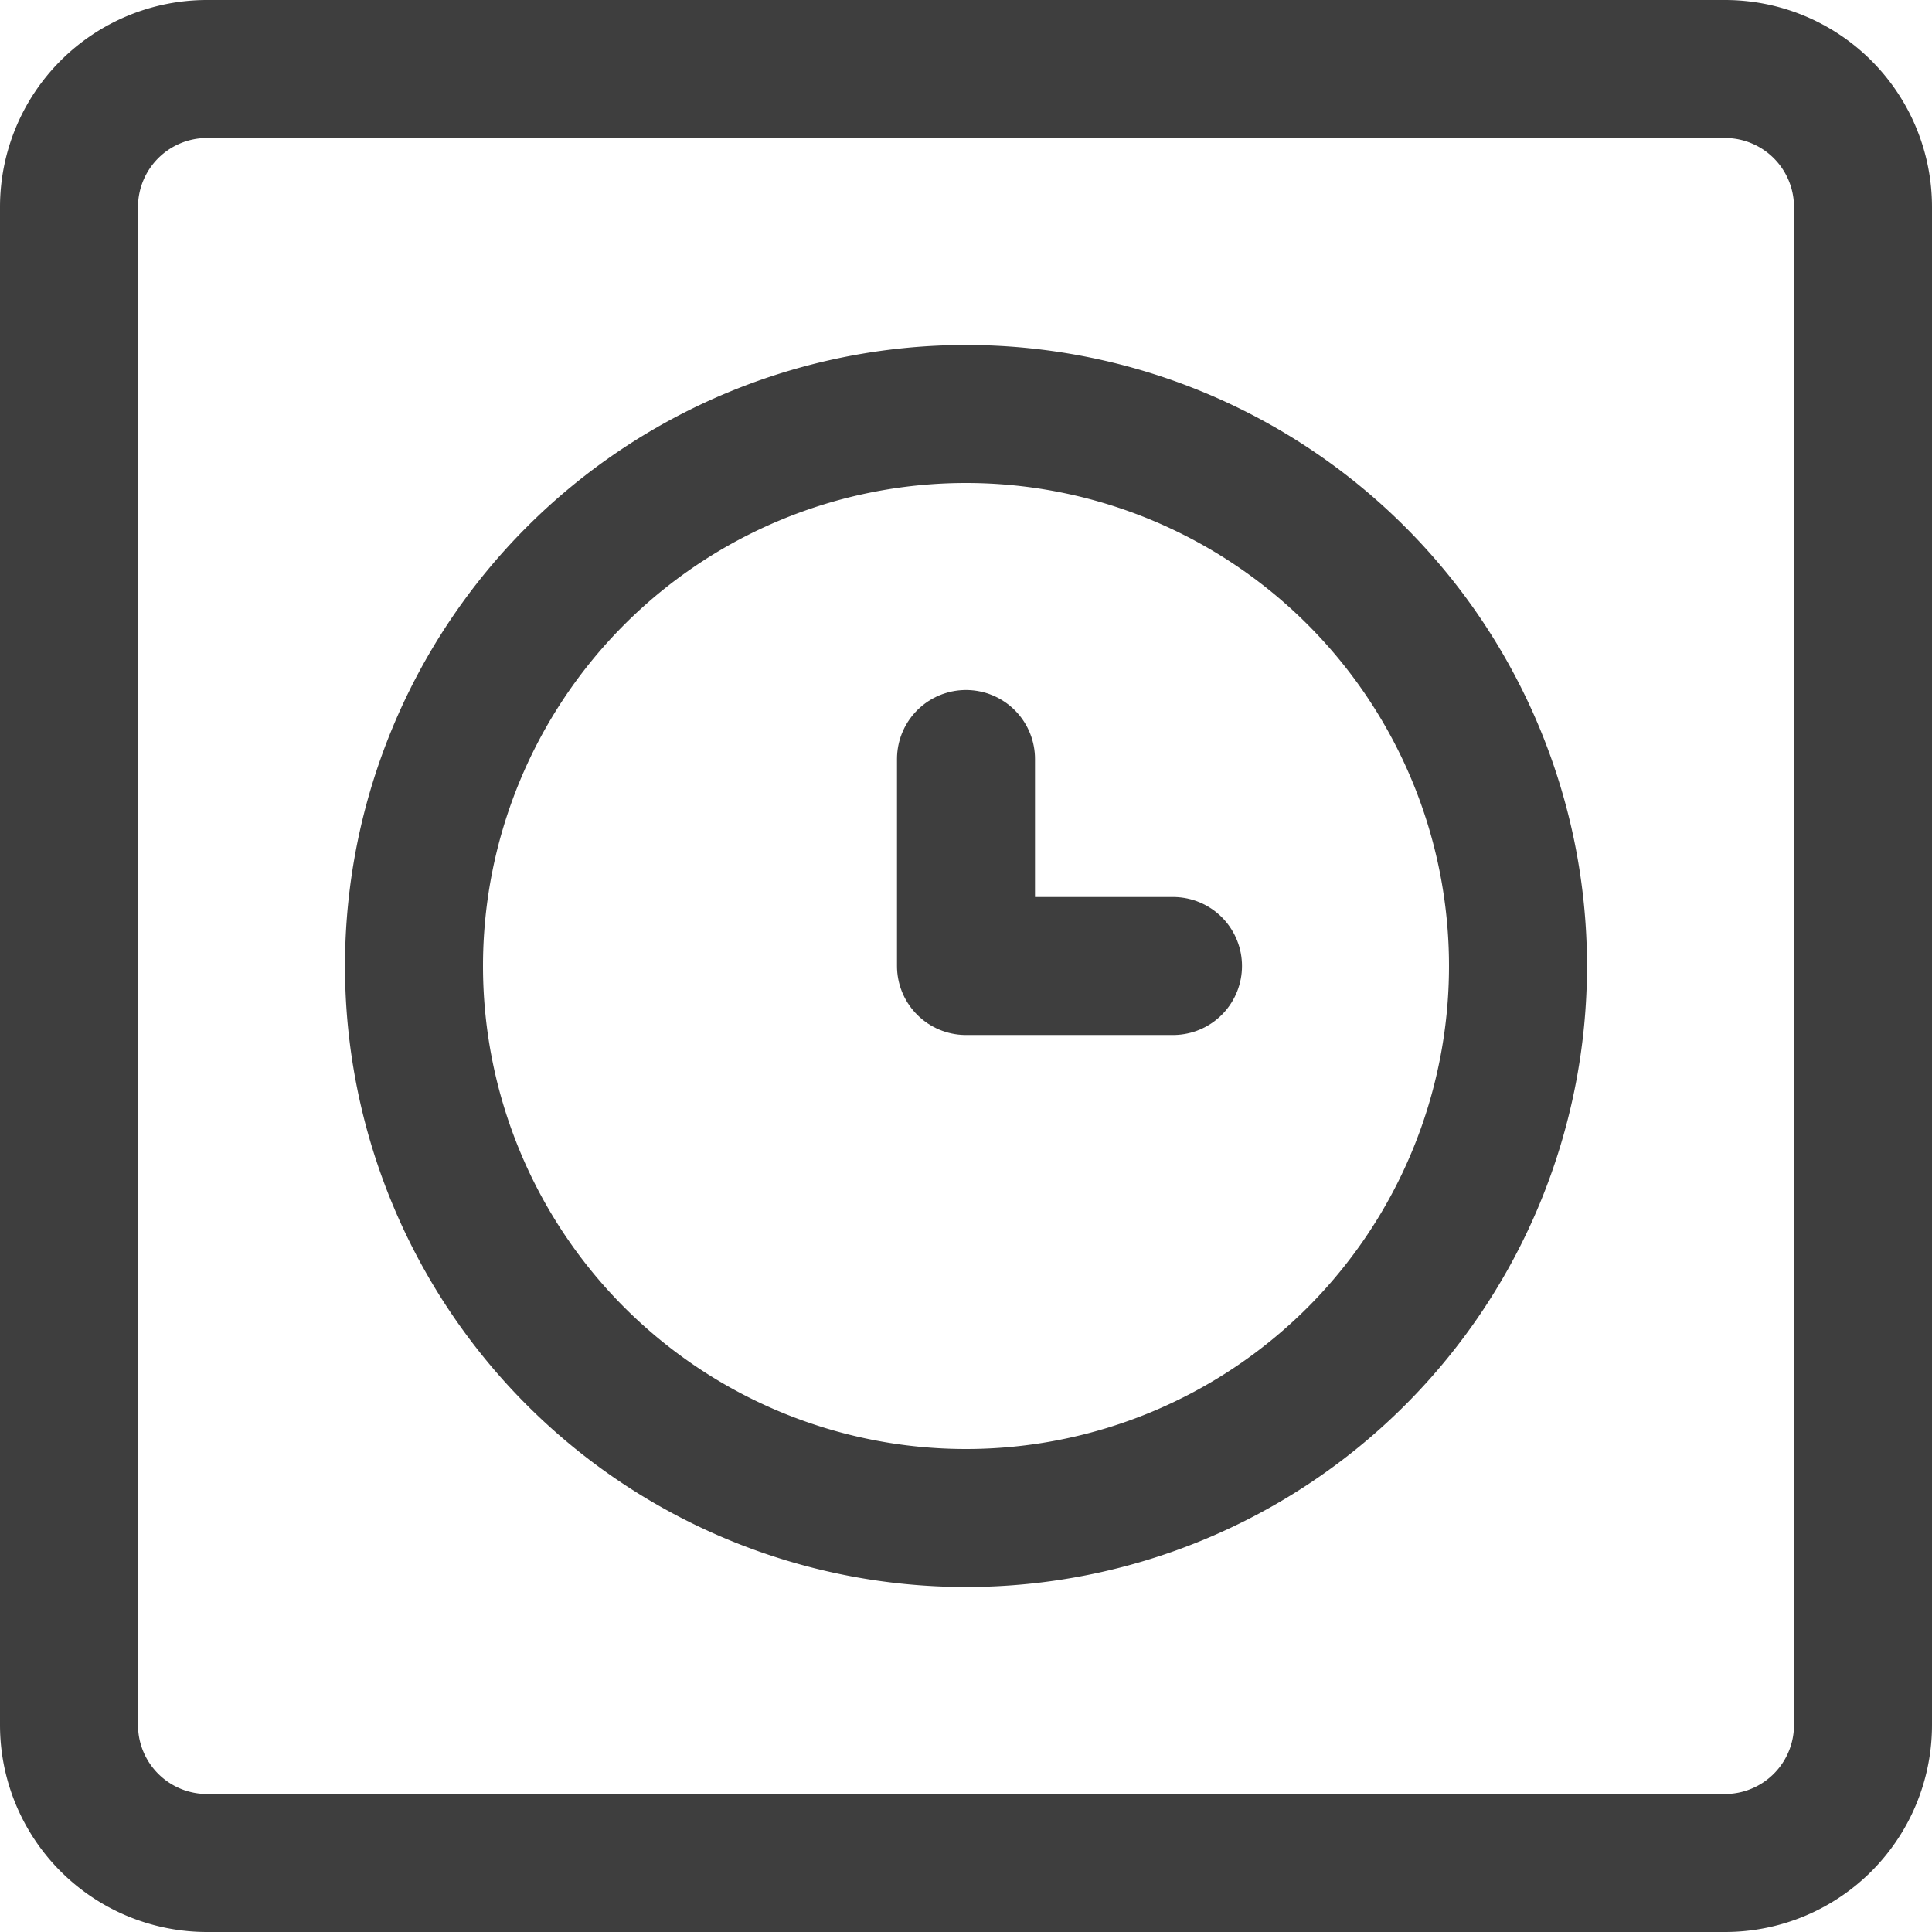
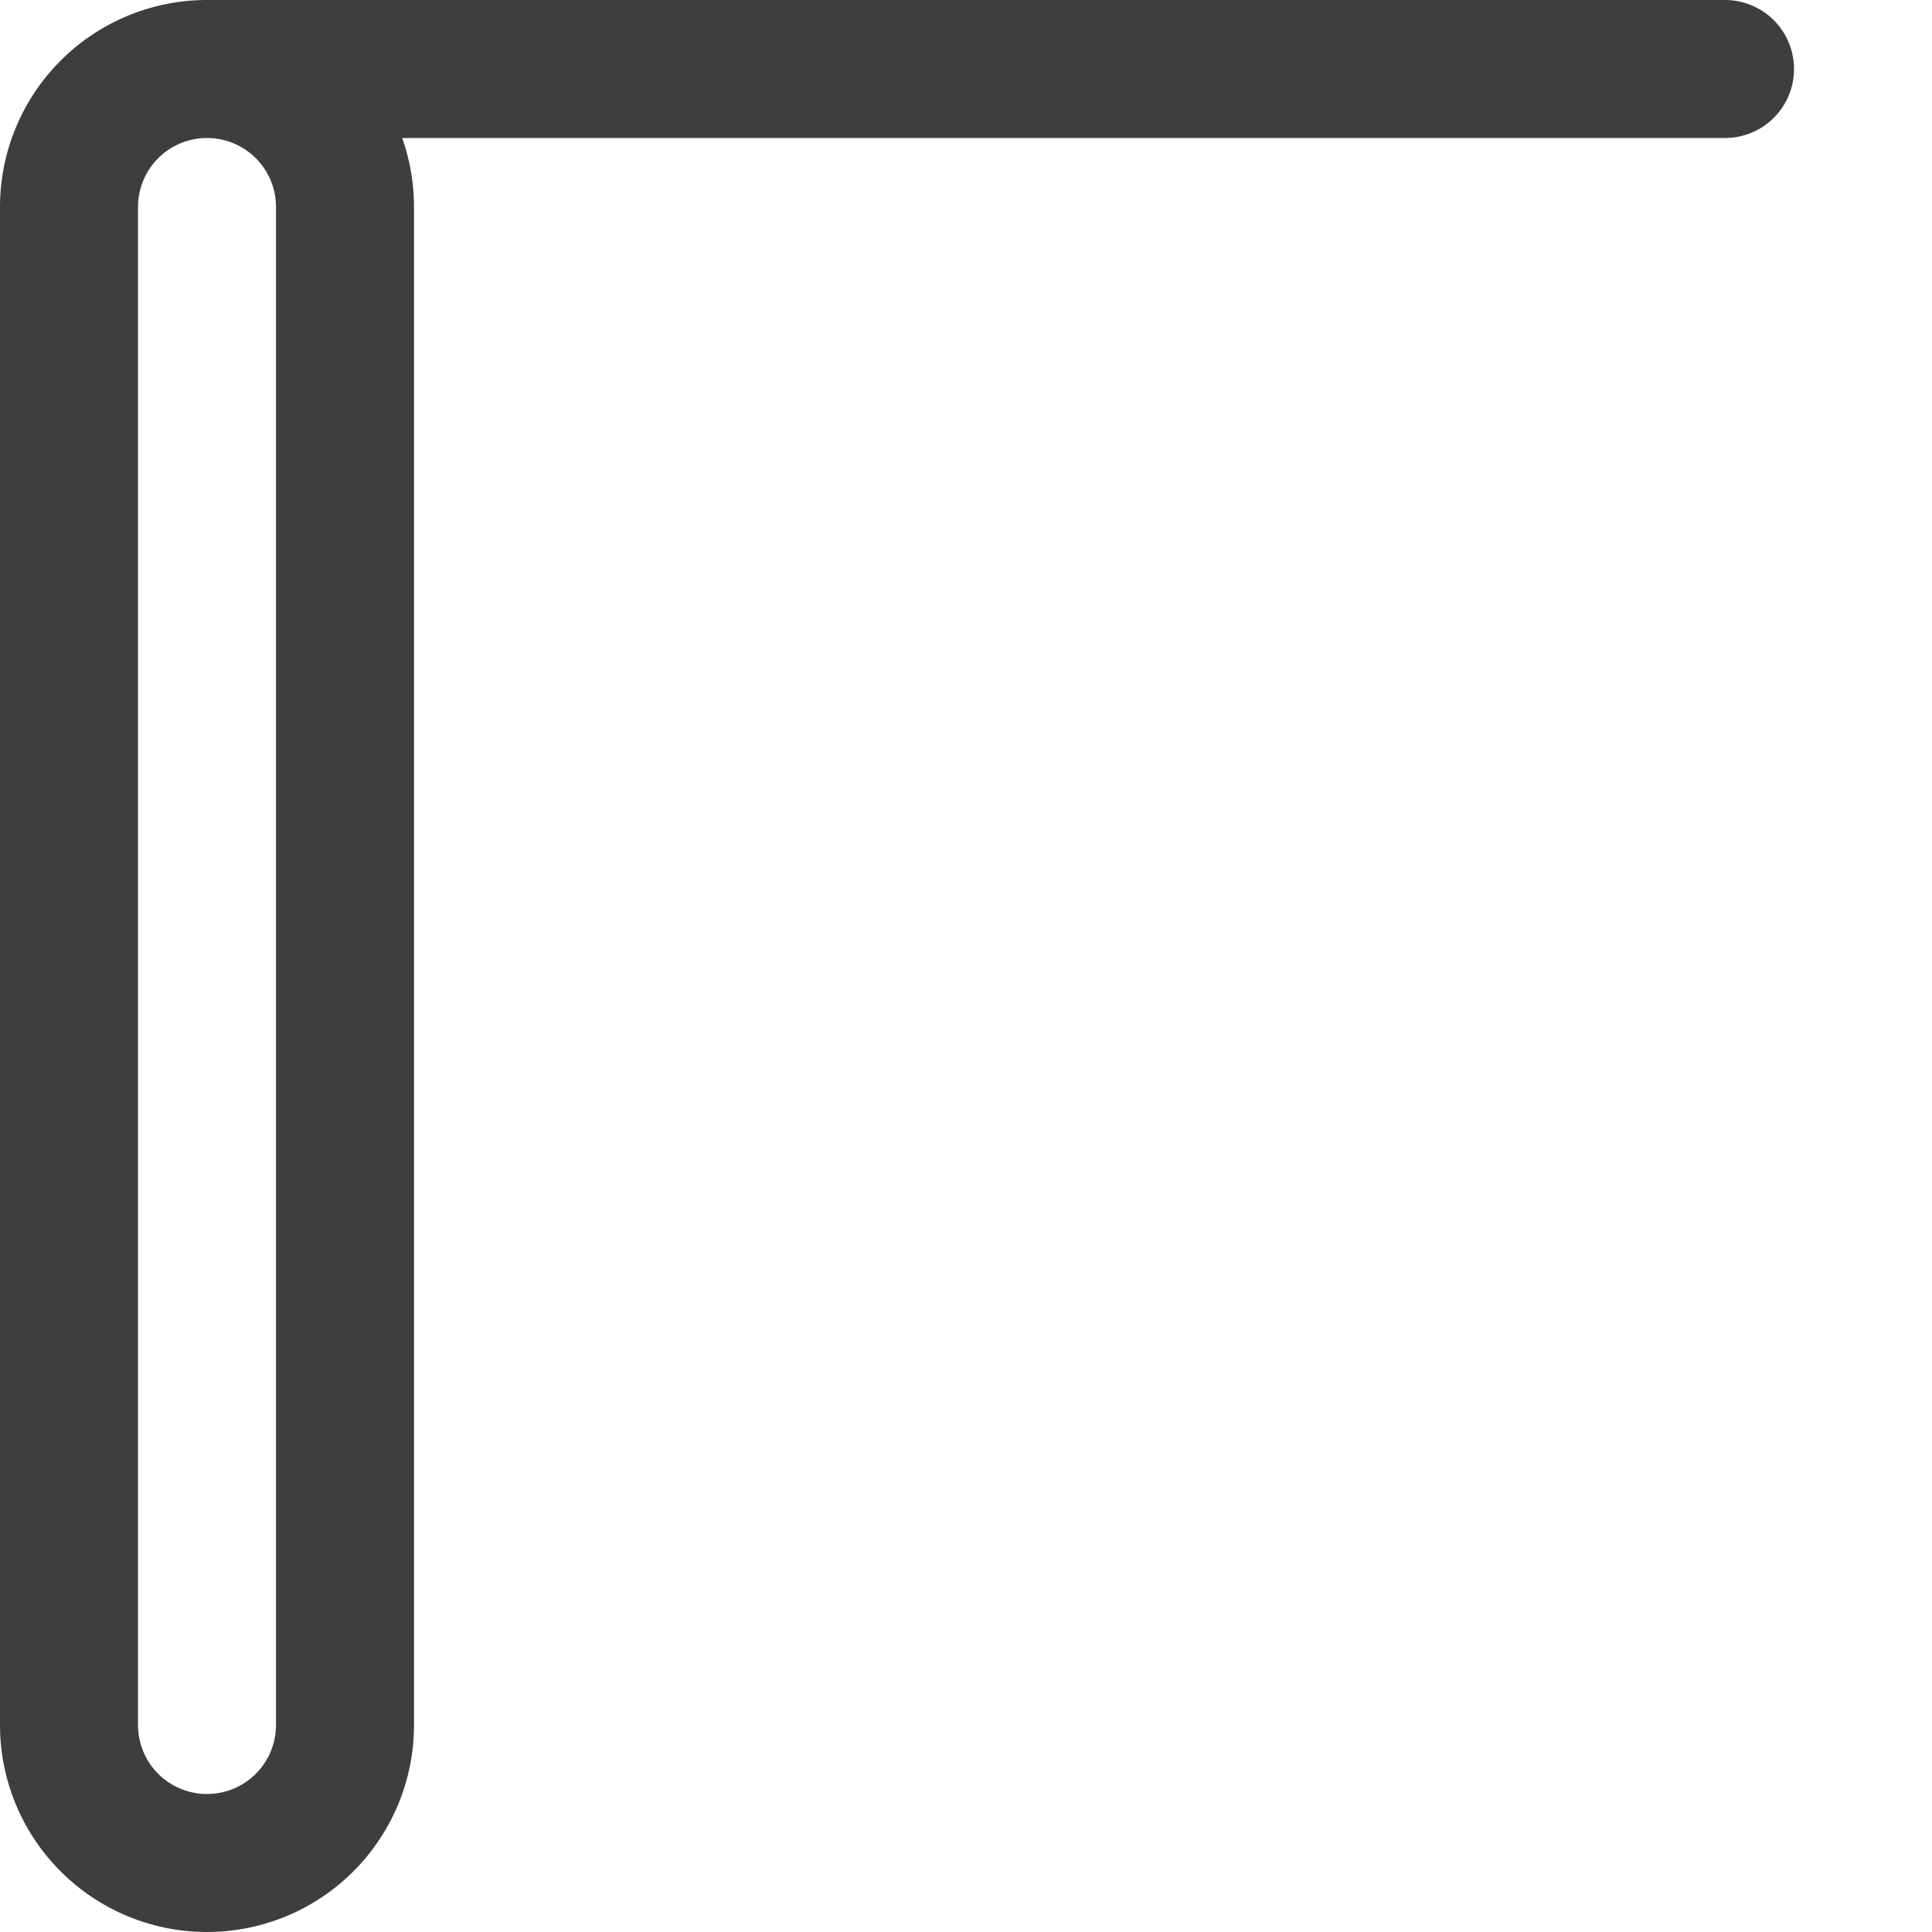
<svg xmlns="http://www.w3.org/2000/svg" fill="none" viewBox="0 0 14 14" height="48" width="48">
  <g id="square-clock--clock-loading-frame-measure-time-circle">
-     <path id="Vector" stroke="#3e3e3e" stroke-linecap="round" stroke-linejoin="round" d="M7 11a4 4 0 1 0 0-8 4 4 0 0 0 0 8Z" />
-     <path id="Vector_2" stroke="#3e3e3e" stroke-linecap="round" stroke-linejoin="round" d="M7 5.5V7h1.5" />
-     <path id="Vector_3" stroke="#3e3e3e" stroke-linecap="round" stroke-linejoin="round" d="M12.5.5h-11a1 1 0 0 0-1 1v11a1 1 0 0 0 1 1h11a1 1 0 0 0 1-1v-11a1 1 0 0 0-1-1Z" />
+     <path id="Vector_3" stroke="#3e3e3e" stroke-linecap="round" stroke-linejoin="round" d="M12.5.5h-11a1 1 0 0 0-1 1v11a1 1 0 0 0 1 1a1 1 0 0 0 1-1v-11a1 1 0 0 0-1-1Z" />
  </g>
</svg>